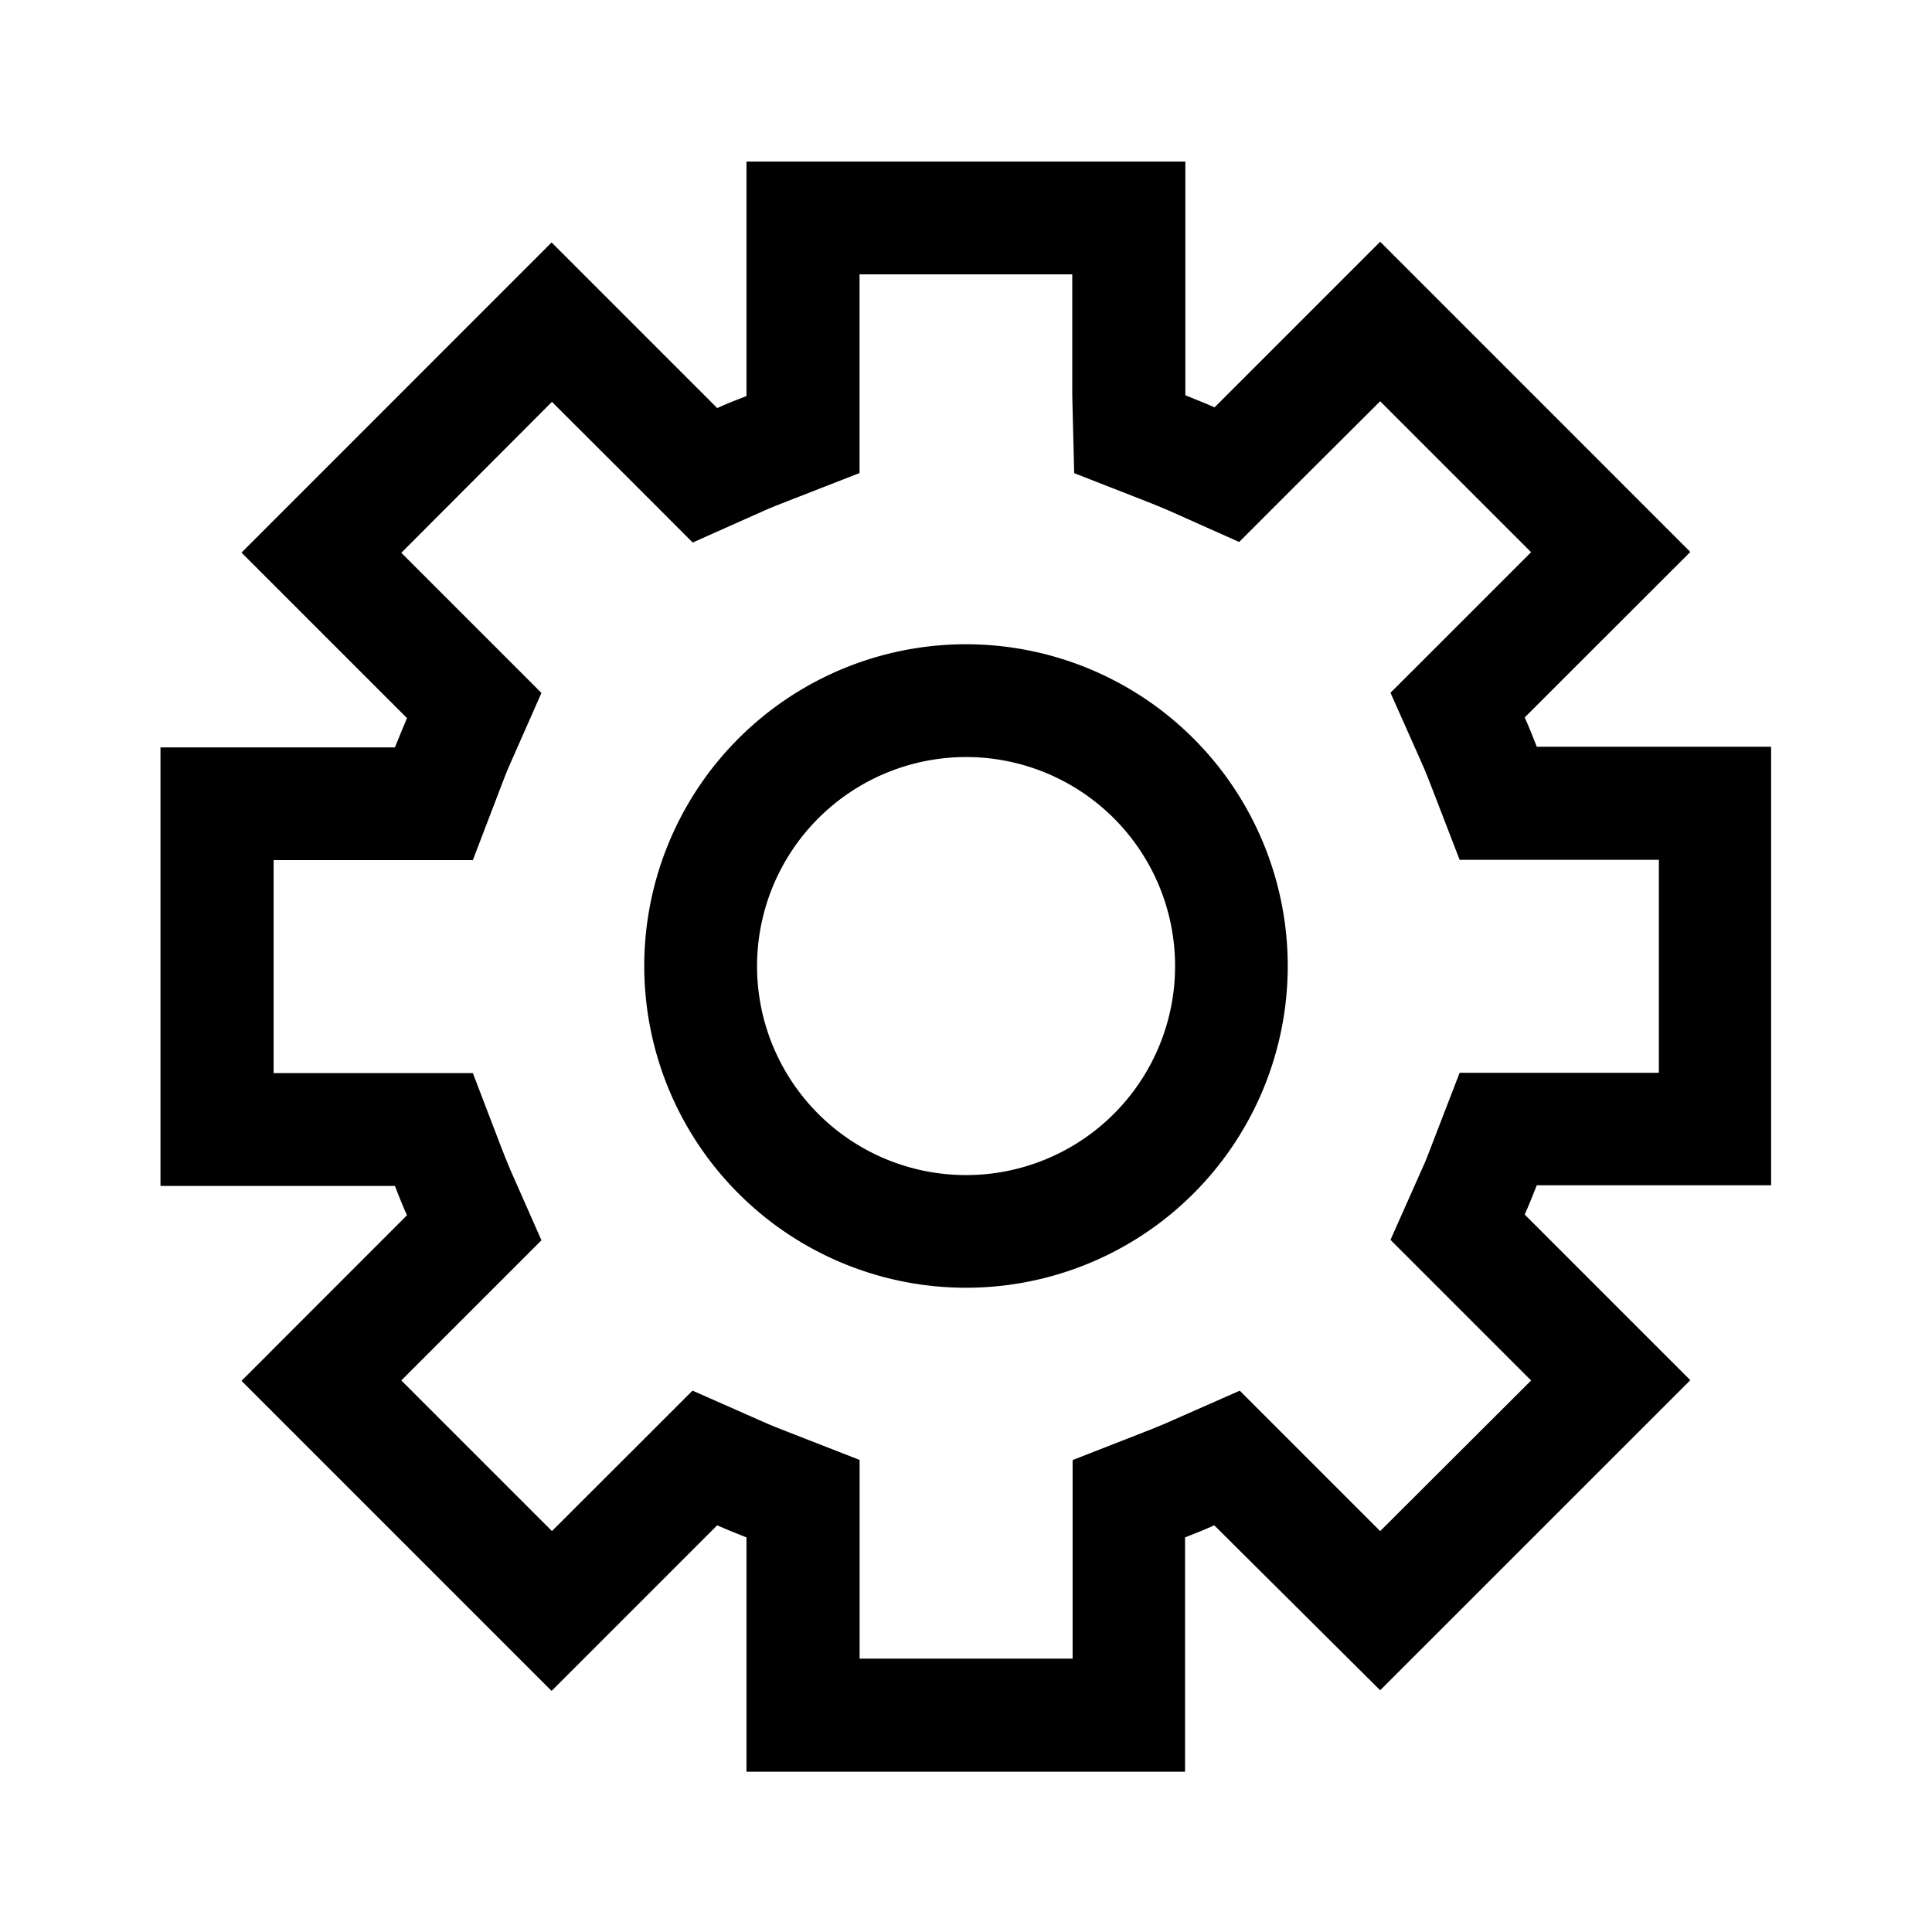
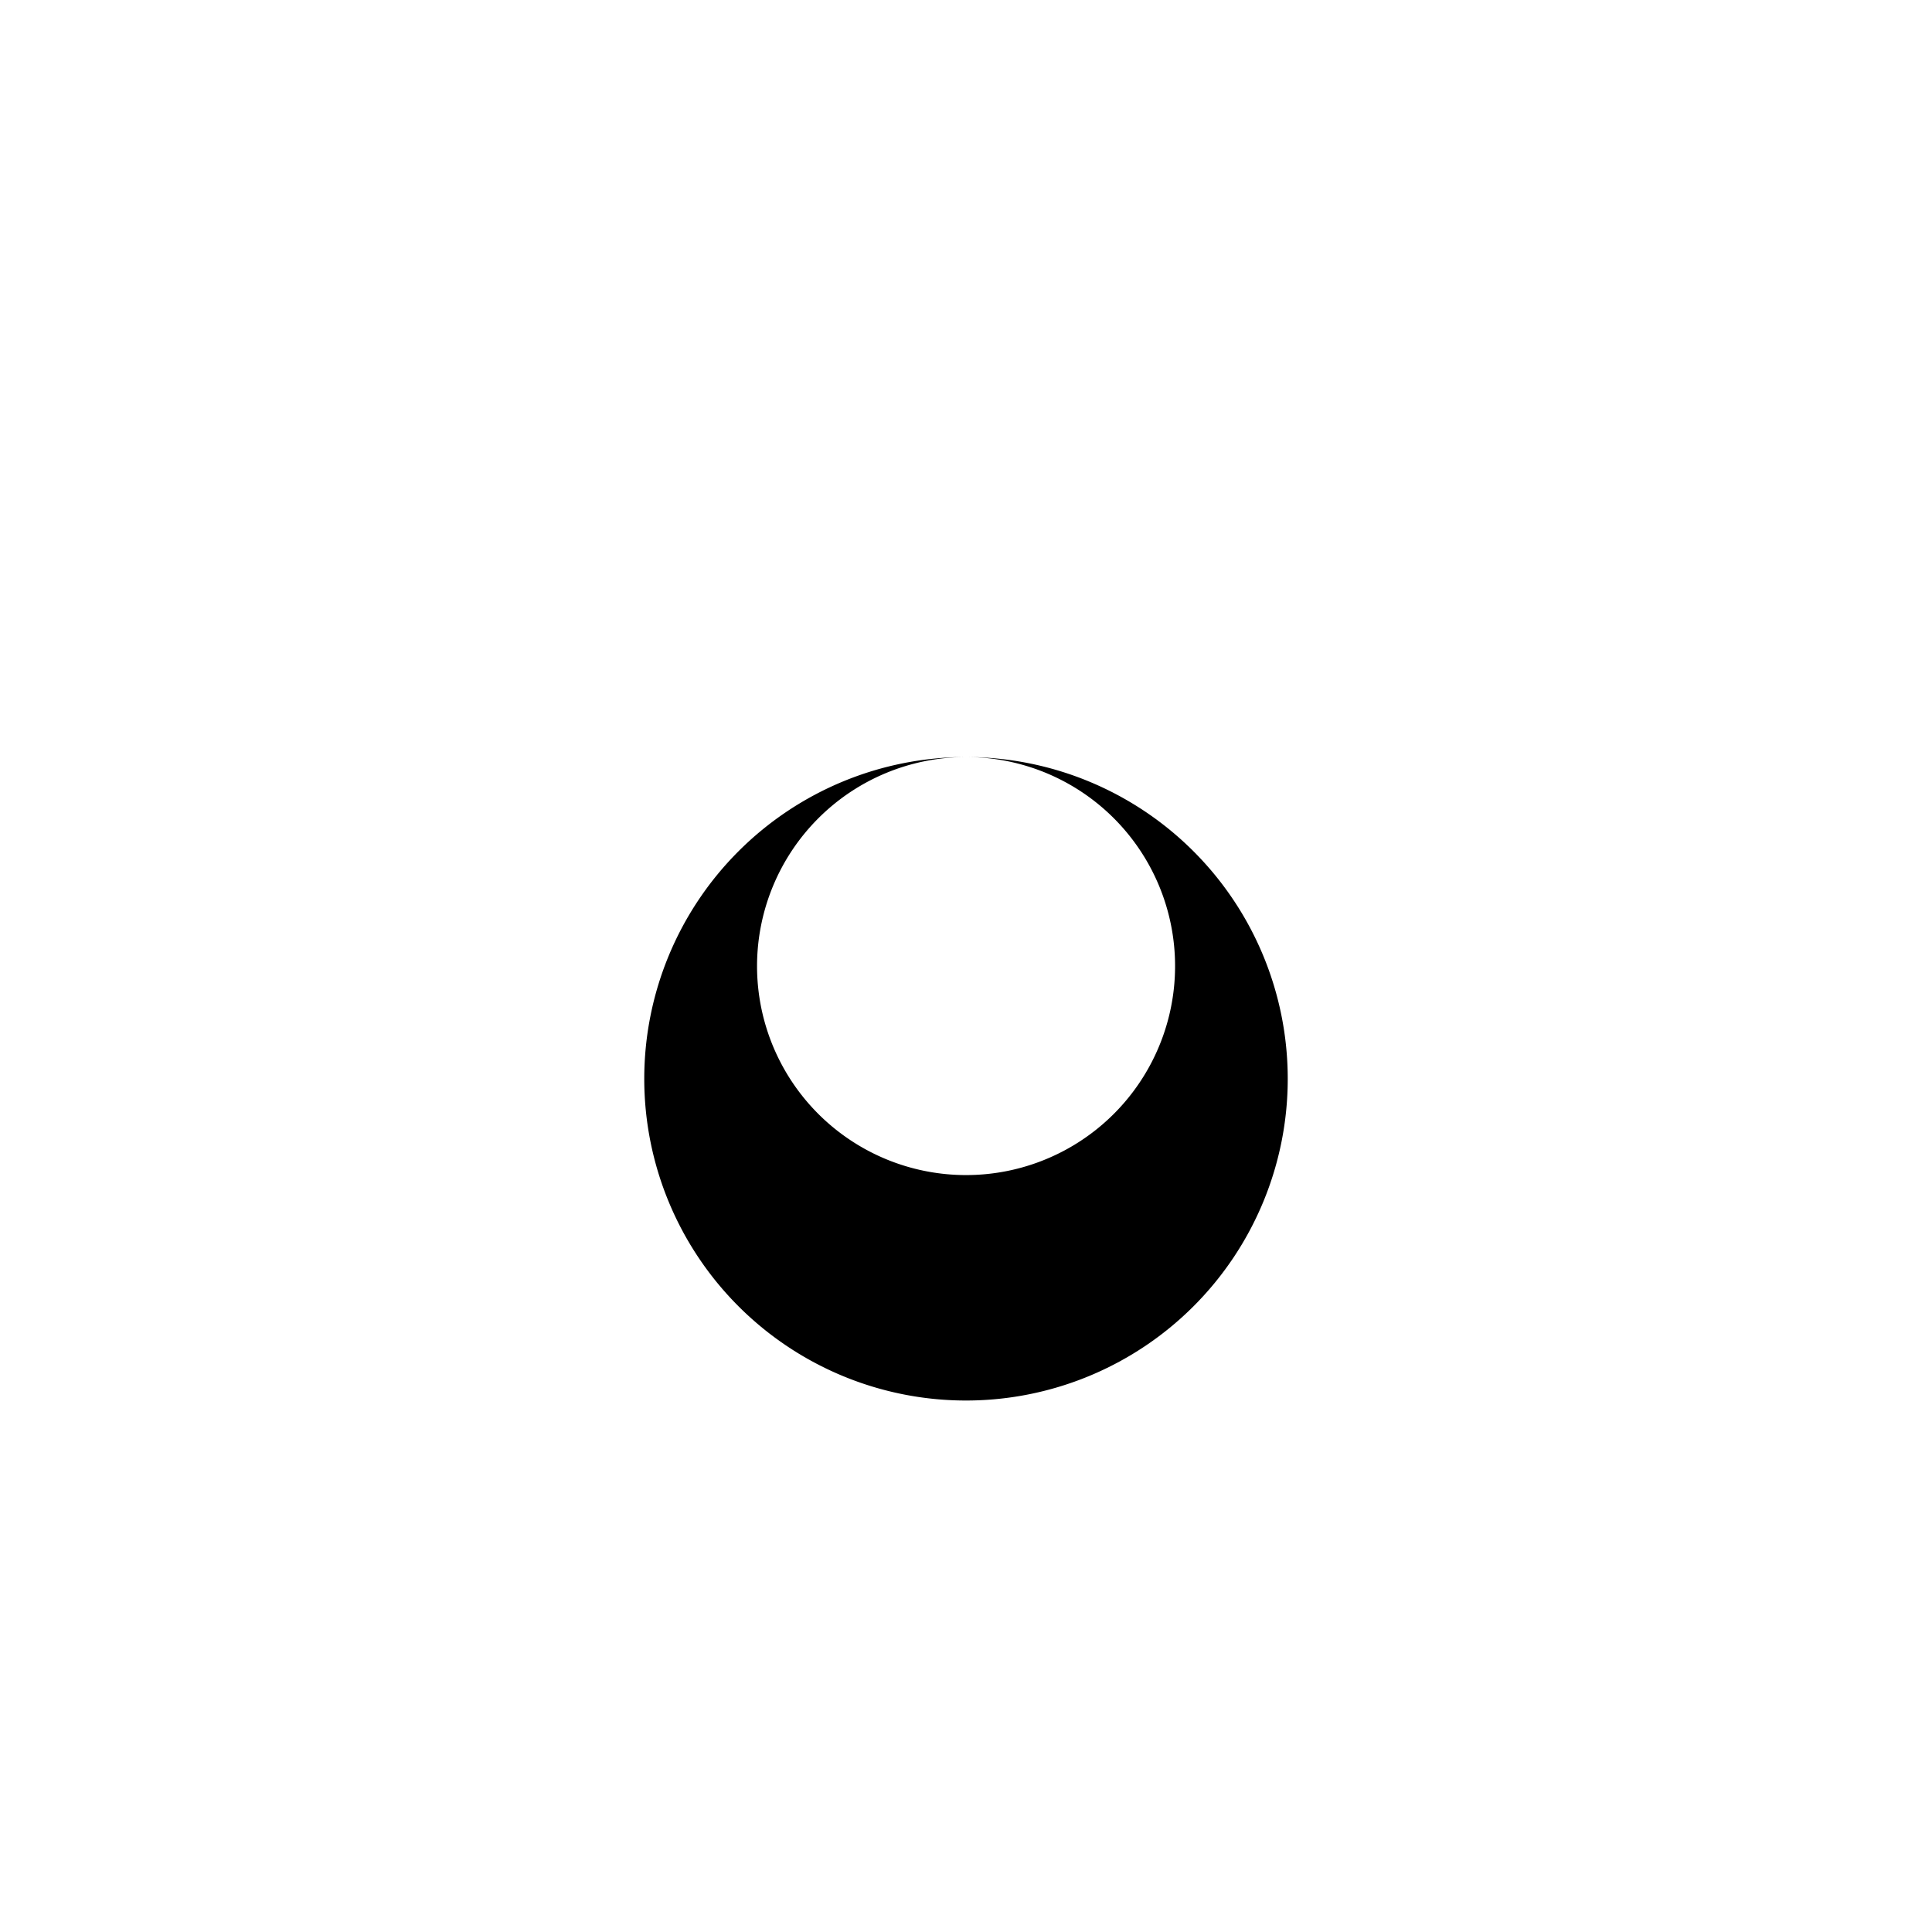
<svg xmlns="http://www.w3.org/2000/svg" width="32" height="32" viewBox="0 0 32 32">
  <g transform="translate(-655.807 -524.88)">
    <rect width="32" height="32" transform="translate(655.807 524.88)" fill="#fff" opacity="0" />
-     <path d="M669.139,534.751a3.462,3.462,0,1,1-3.461,3.461,3.465,3.465,0,0,1,3.461-3.461m0-1.868a5.329,5.329,0,1,0,5.329,5.329,5.33,5.33,0,0,0-5.329-5.329Z" transform="translate(2.668 2.668)" />
-     <path d="M672.9,528.748v2.015l.032,1.287,1.187.464c.125.049.251.1.372.152l1.173.524.909-.909L678,530.859l2.5,2.5-1.421,1.421-.908.907.521,1.172c.059.132.111.265.163.4l.461,1.195h3.3v3.528h-3.3l-.461,1.195c-.052.135-.1.268-.163.4l-.521,1.172.908.908,1.421,1.421-2.5,2.495-1.421-1.421-.905-.905-1.172.517c-.133.06-.272.113-.409.168l-1.187.464v3.289h-3.528v-3.291l-1.189-.464c-.137-.053-.275-.107-.408-.167l-1.171-.517-.905.905-1.423,1.421-2.495-2.495,1.421-1.421.9-.9-.516-1.169c-.057-.132-.109-.267-.161-.4l-.459-1.2h-3.3v-3.528h3.3l.459-1.2c.052-.133.1-.267.161-.4l.516-1.169-.9-.9-1.421-1.421,2.495-2.5,1.423,1.421.908.909,1.175-.524c.124-.056.253-.105.4-.163l1.189-.464v-3.291H672.9m1.868-1.868h-7.264v3.883c-.164.064-.327.127-.485.2l-2.743-2.743-5.136,5.137,2.741,2.741c-.069.16-.133.323-.2.485h-3.883v7.264h3.883c.063.163.127.327.2.485l-2.741,2.743,5.136,5.136,2.743-2.743c.159.071.321.135.485.2v3.881h7.264v-3.881c.163-.064.325-.128.484-.2L678,552.209l5.137-5.136-2.743-2.743c.071-.159.135-.323.2-.485h3.881v-7.264h-3.881c-.064-.163-.128-.325-.2-.485l2.743-2.741L678,528.217l-2.743,2.743c-.159-.071-.321-.133-.484-.2V526.88Z" transform="translate(0.667 0.667)" />
+     <path d="M669.139,534.751a3.462,3.462,0,1,1-3.461,3.461,3.465,3.465,0,0,1,3.461-3.461a5.329,5.329,0,1,0,5.329,5.329,5.33,5.33,0,0,0-5.329-5.329Z" transform="translate(2.668 2.668)" />
  </g>
</svg>